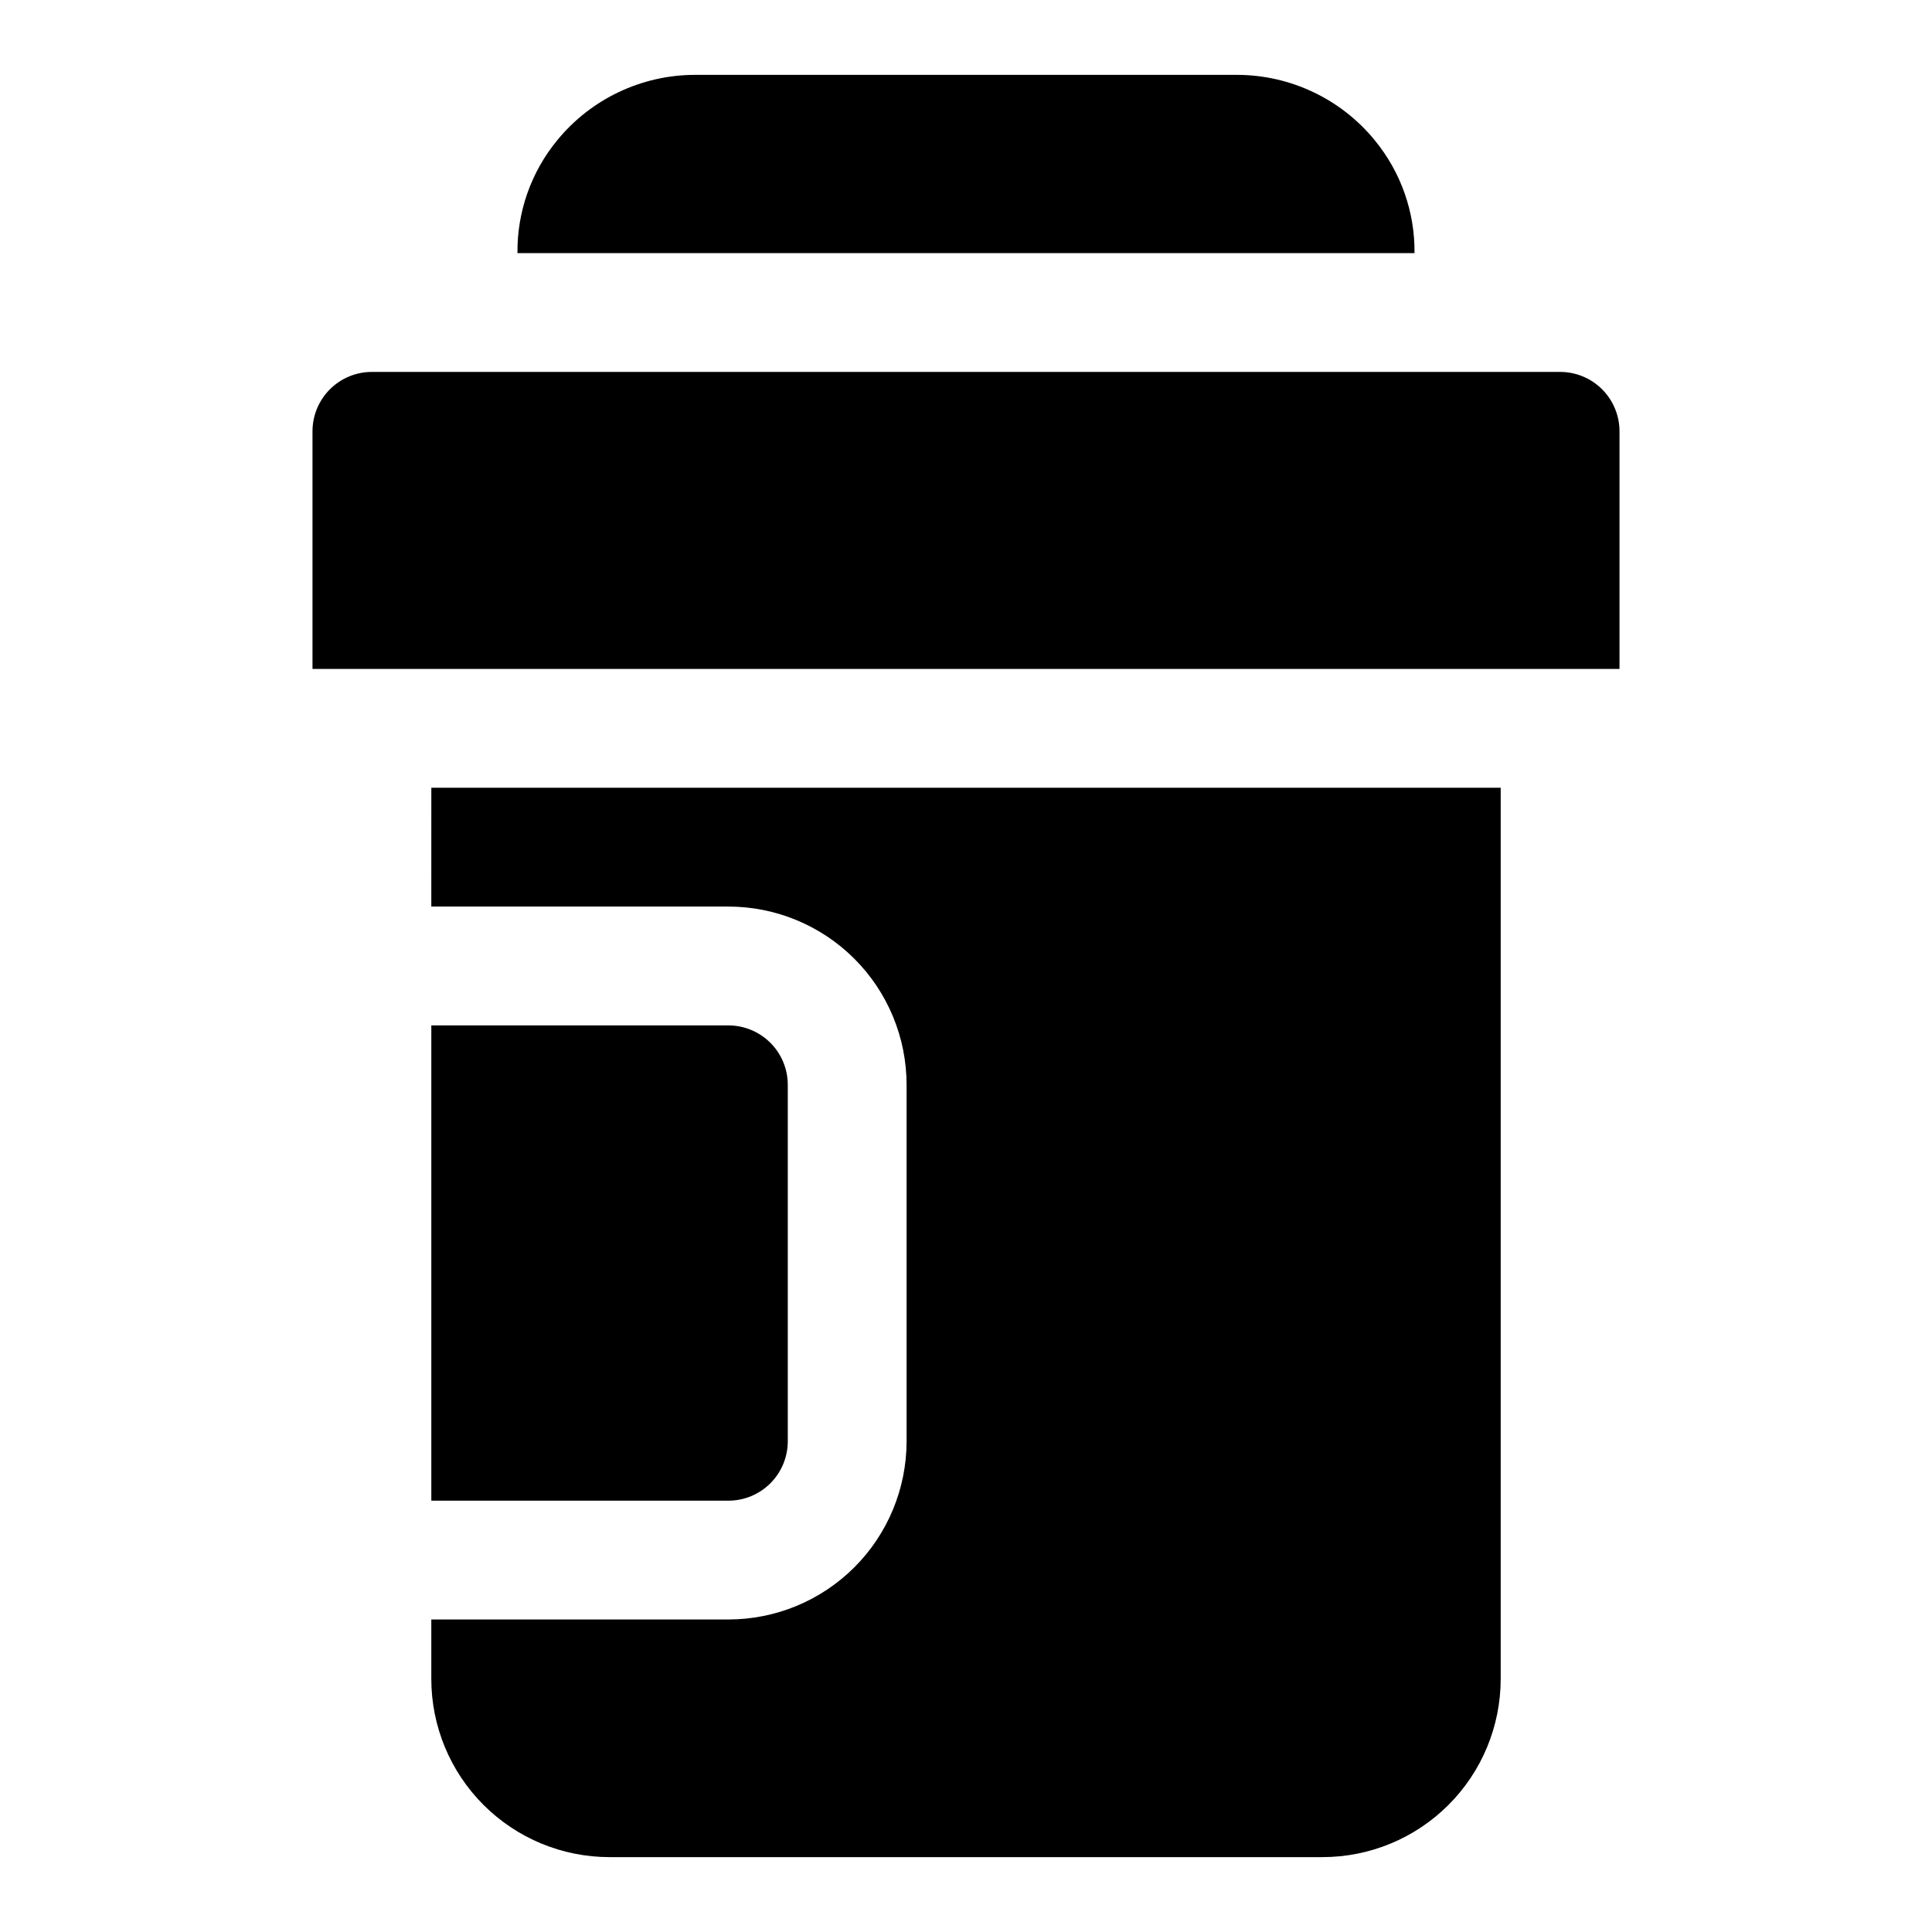
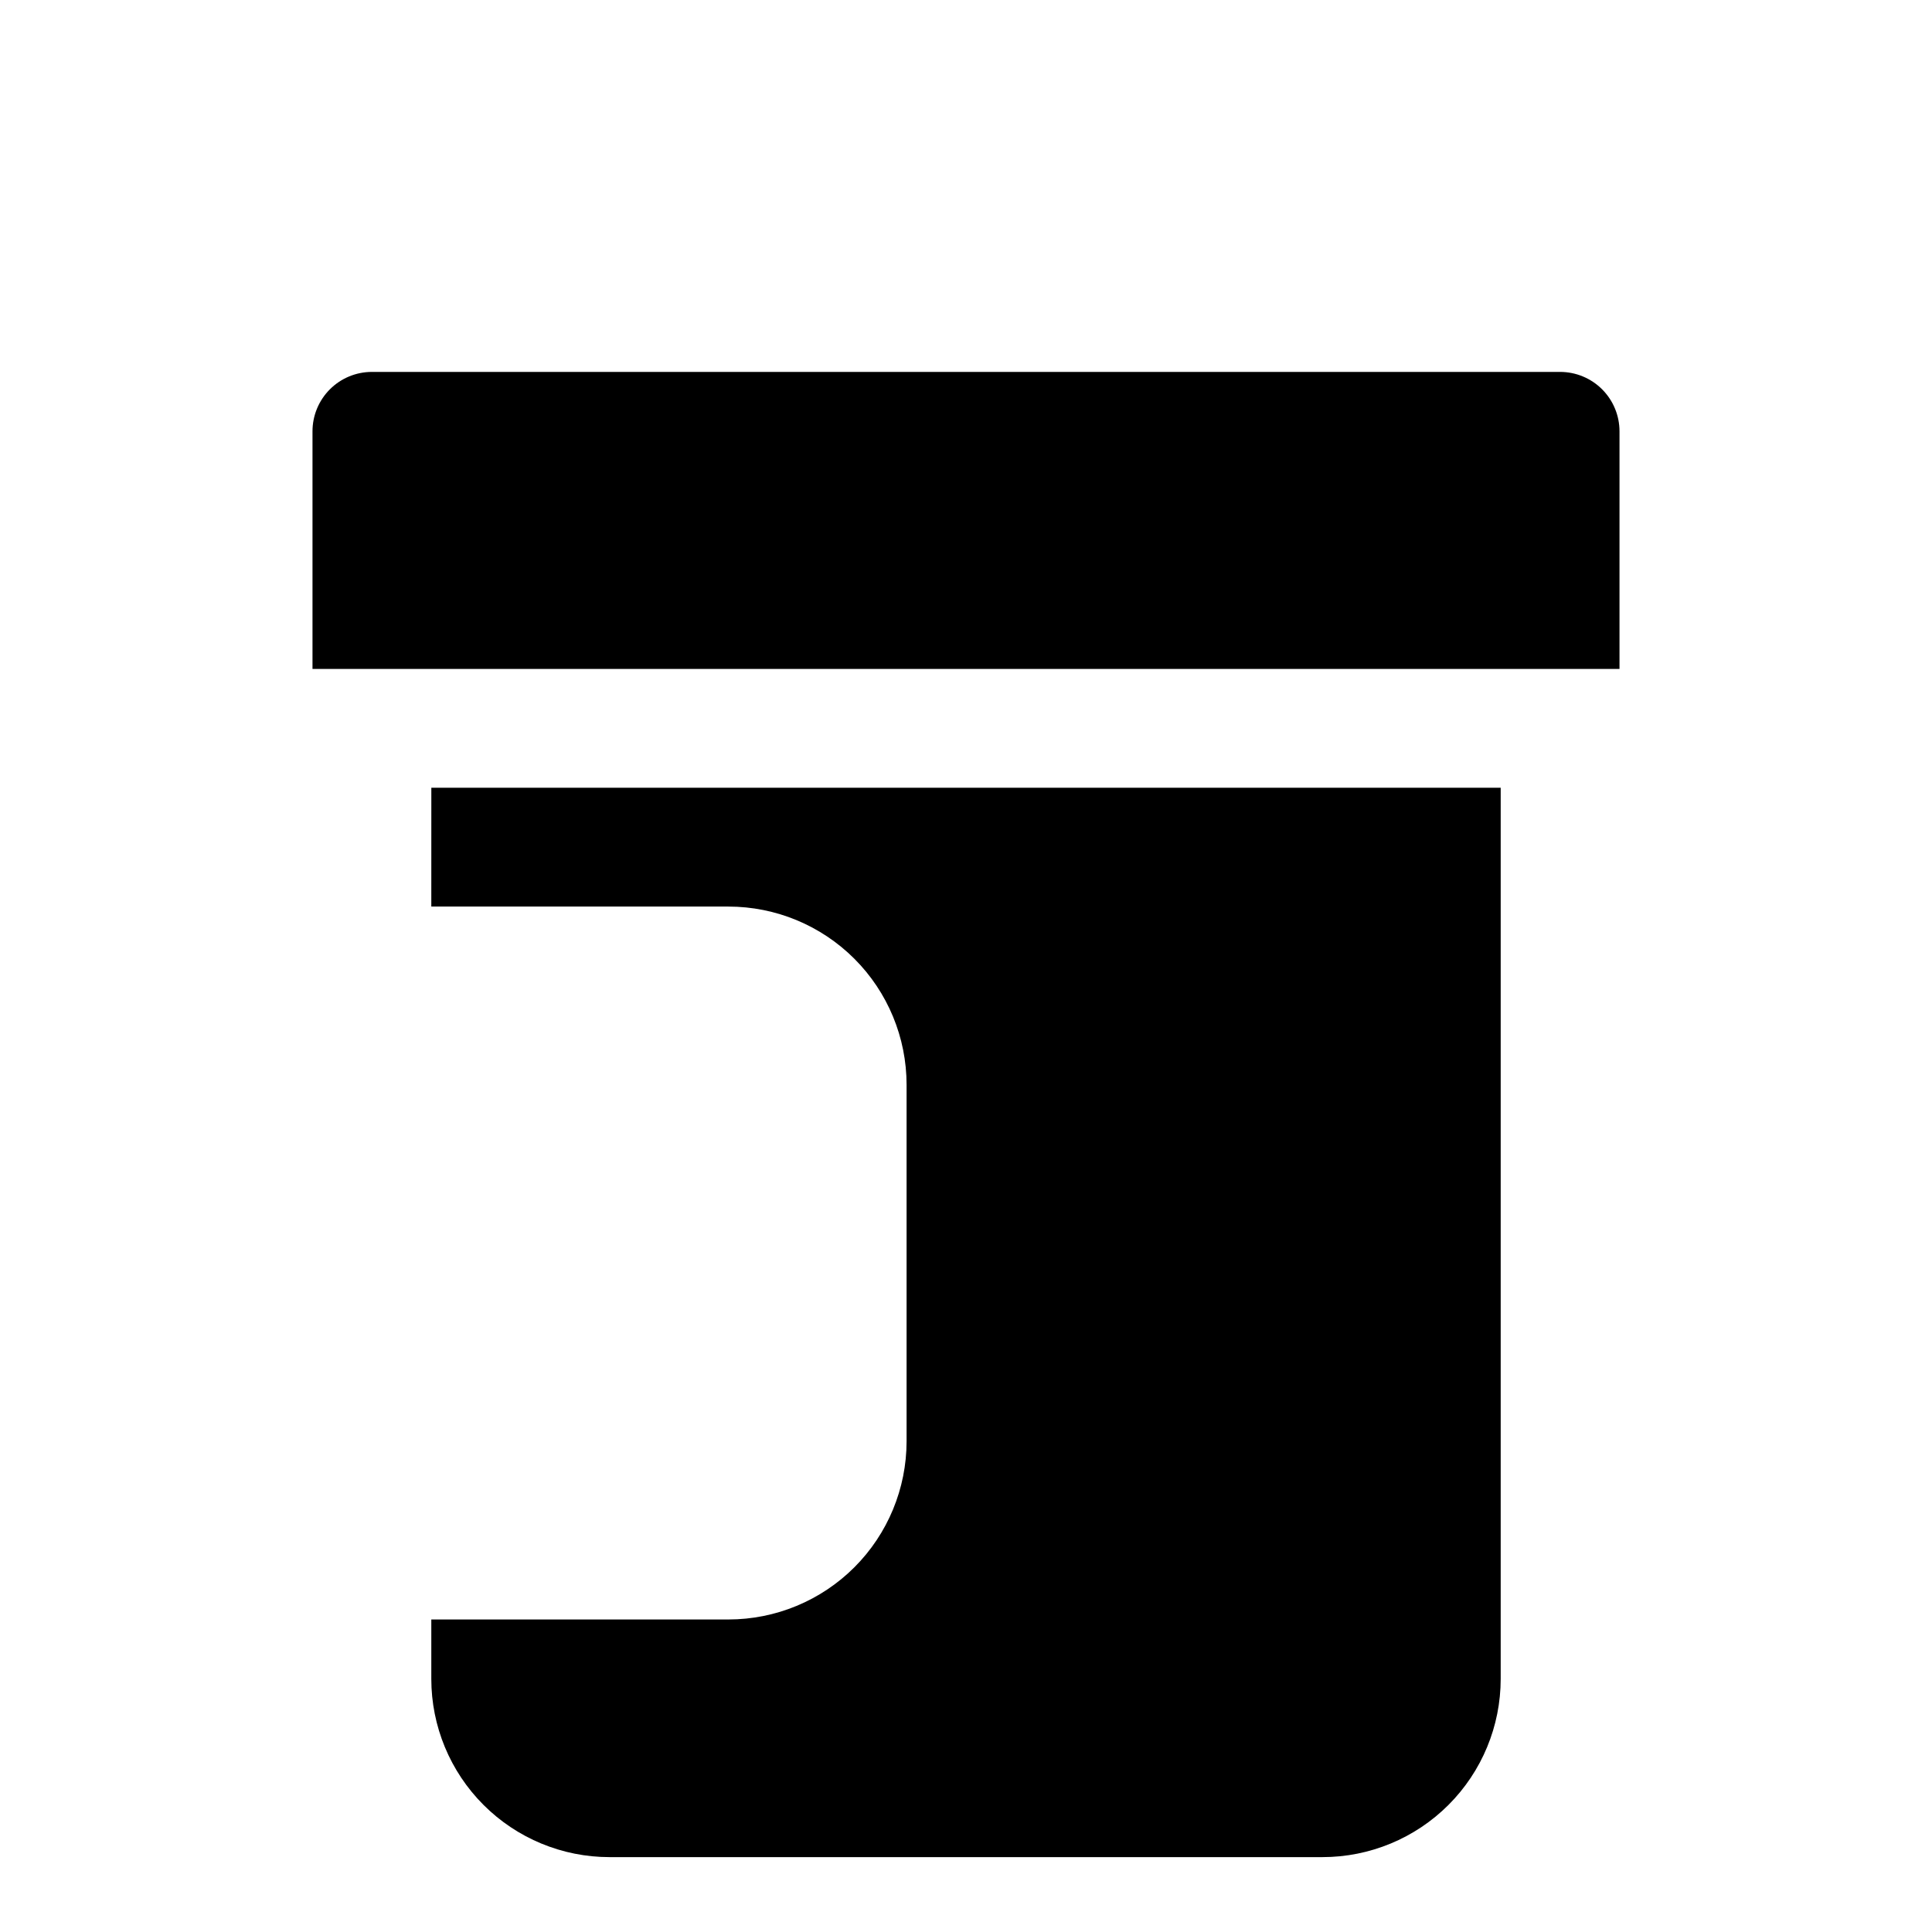
<svg xmlns="http://www.w3.org/2000/svg" fill="#000000" width="800px" height="800px" version="1.1" viewBox="144 144 512 512">
  <g>
-     <path d="m508.32 181.16c-8.965-10.953-22.371-17.312-36.523-17.32h-143.59c-14.156 0.008-27.562 6.367-36.527 17.32-6.93 8.418-10.664 19.012-10.547 29.914h237.73c0.117-10.902-3.621-21.496-10.551-29.914z" />
-     <path d="m352.77 525.95v-94.461c0-4.176-1.656-8.184-4.609-11.133-2.953-2.953-6.957-4.613-11.133-4.613h-78.723v125.95h78.723c4.176 0 8.18-1.66 11.133-4.613 2.953-2.949 4.609-6.957 4.609-11.133z" />
    <path d="m258.3 384.25h78.723c12.527 0 24.539 4.977 33.398 13.836 8.855 8.855 13.832 20.871 13.832 33.398v94.465-0.004c0 12.527-4.977 24.543-13.832 33.398-8.859 8.859-20.871 13.836-33.398 13.836h-78.723v15.742c0 12.527 4.977 24.543 13.836 33.398 8.855 8.859 20.871 13.836 33.398 13.836h188.93c12.527 0 24.543-4.977 33.398-13.836 8.859-8.855 13.836-20.871 13.836-33.398v-236.16h-283.39z" />
    <path d="m557.44 242.56h-314.88c-4.176 0-8.18 1.656-11.133 4.609s-4.613 6.957-4.613 11.133v62.977h346.37v-62.977c0-4.176-1.66-8.18-4.613-11.133-2.953-2.953-6.957-4.609-11.133-4.609z" />
  </g>
</svg>